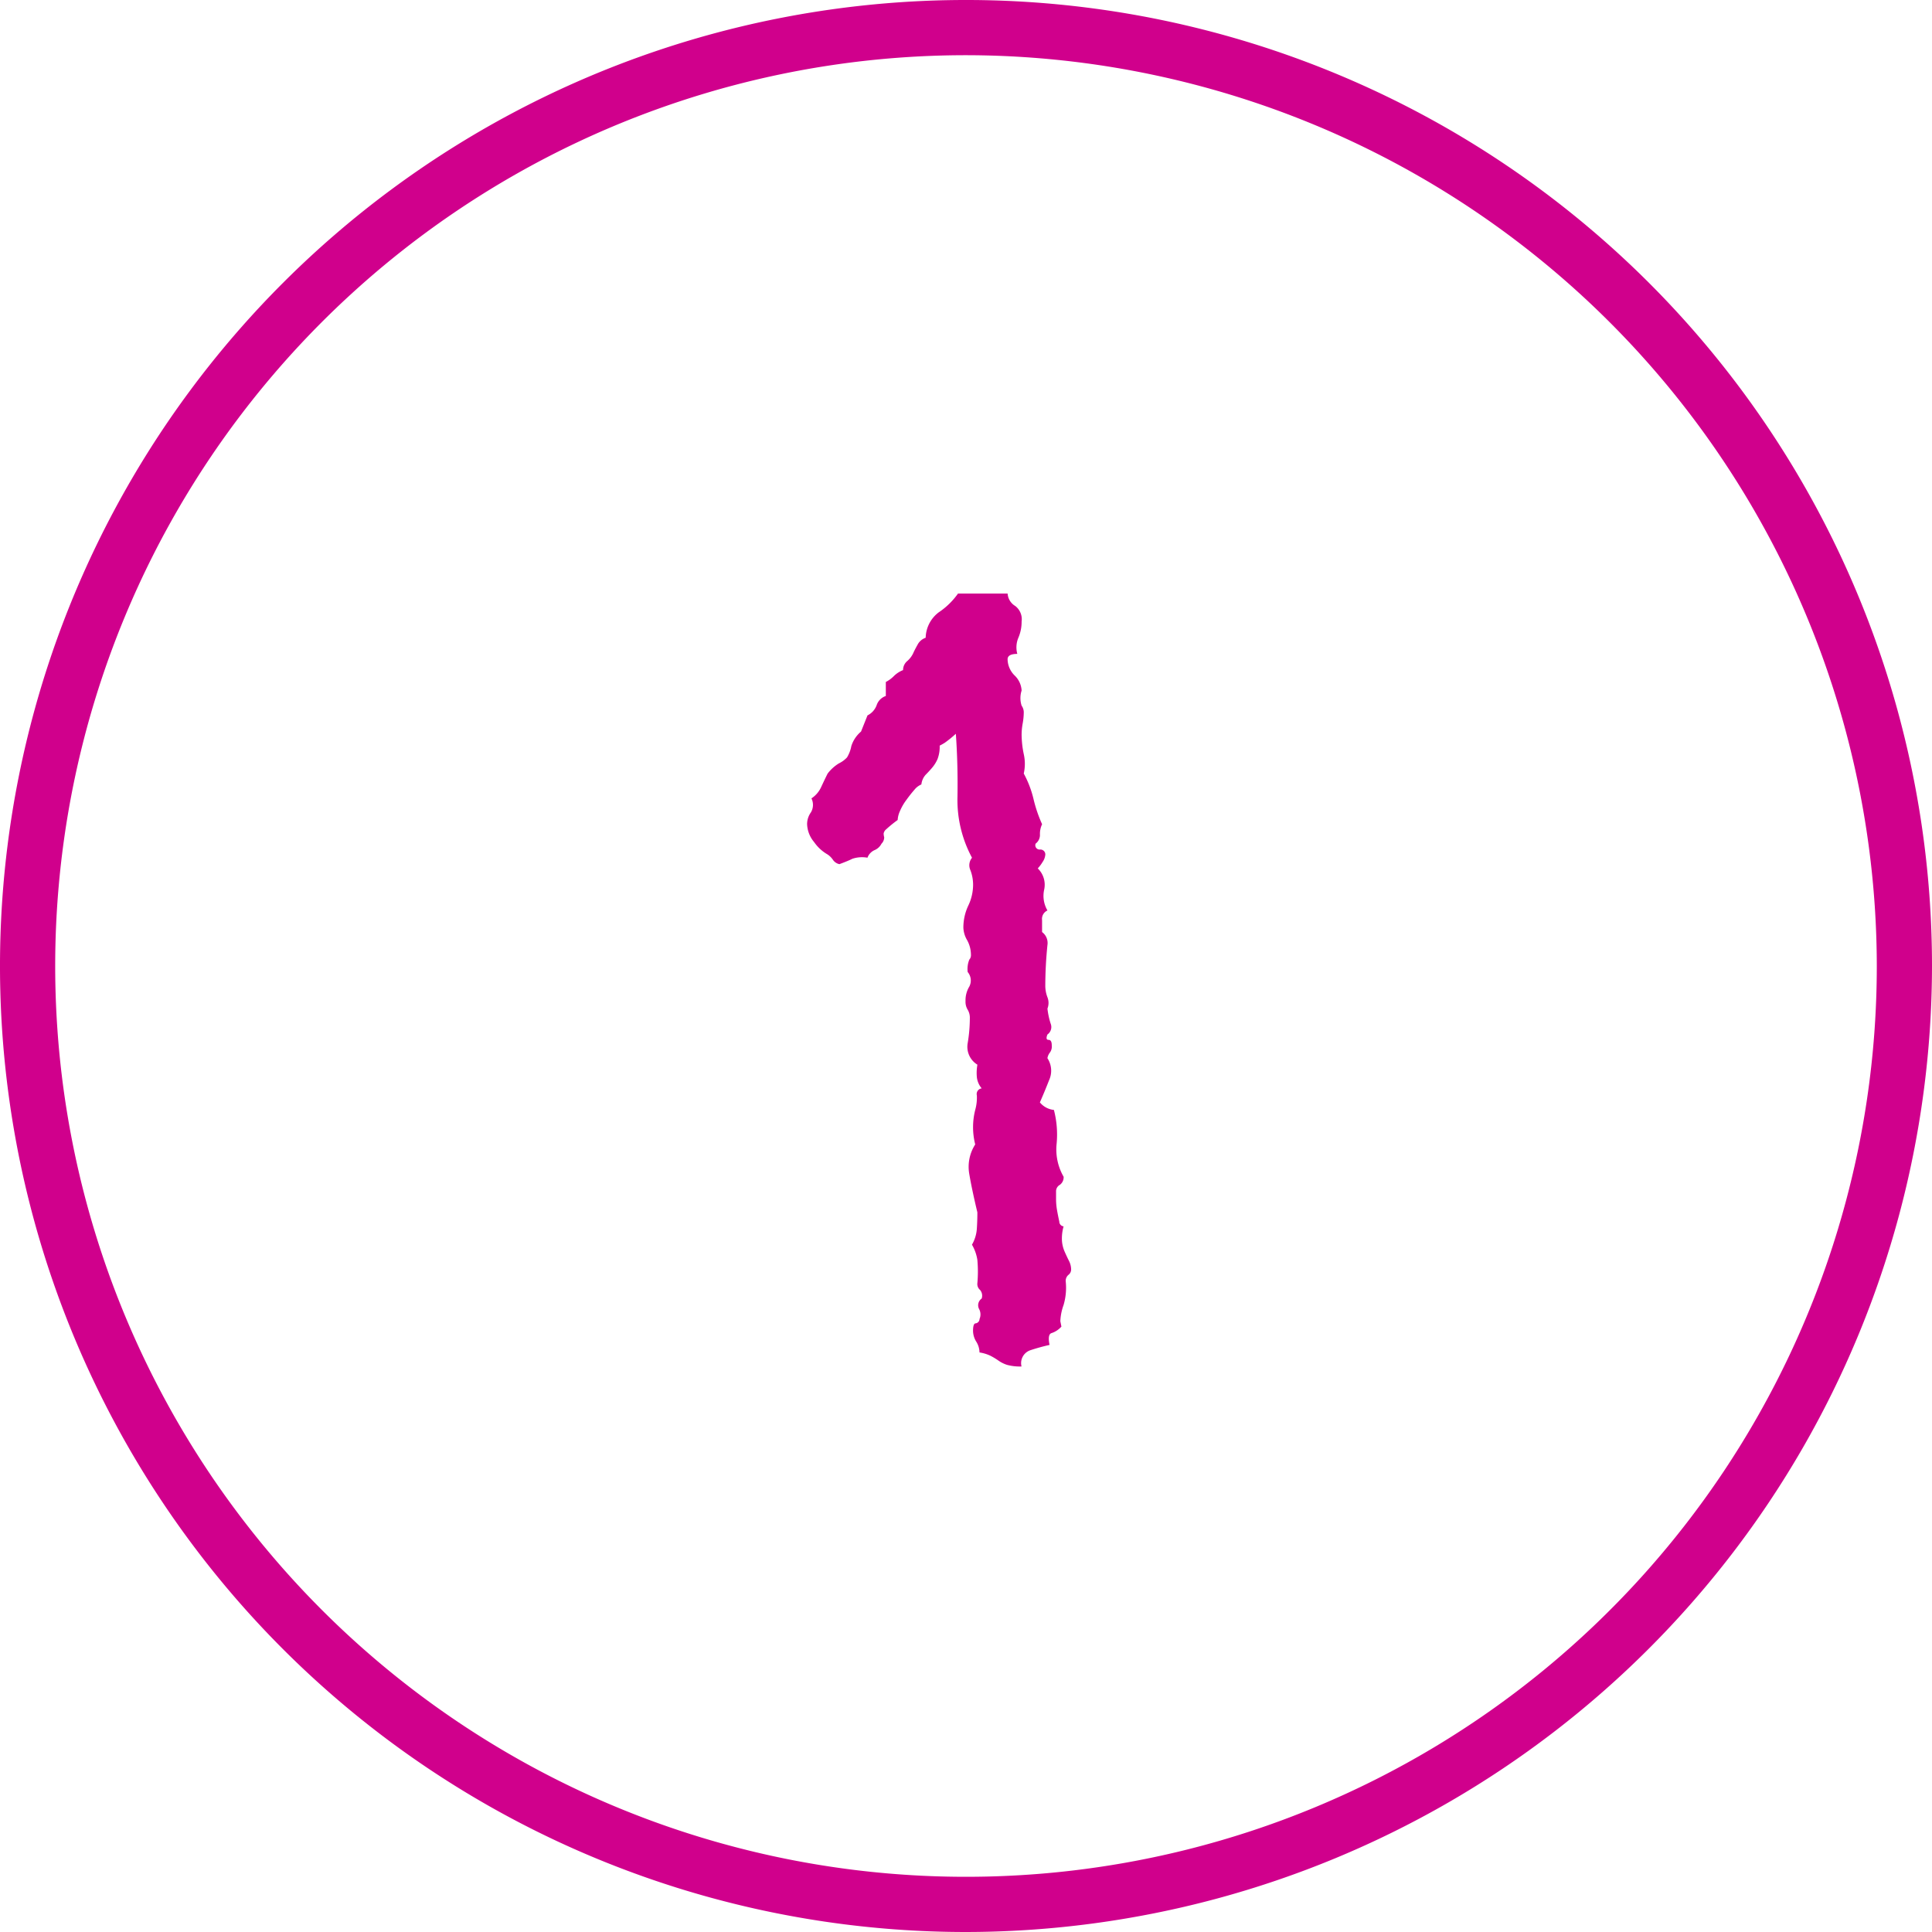
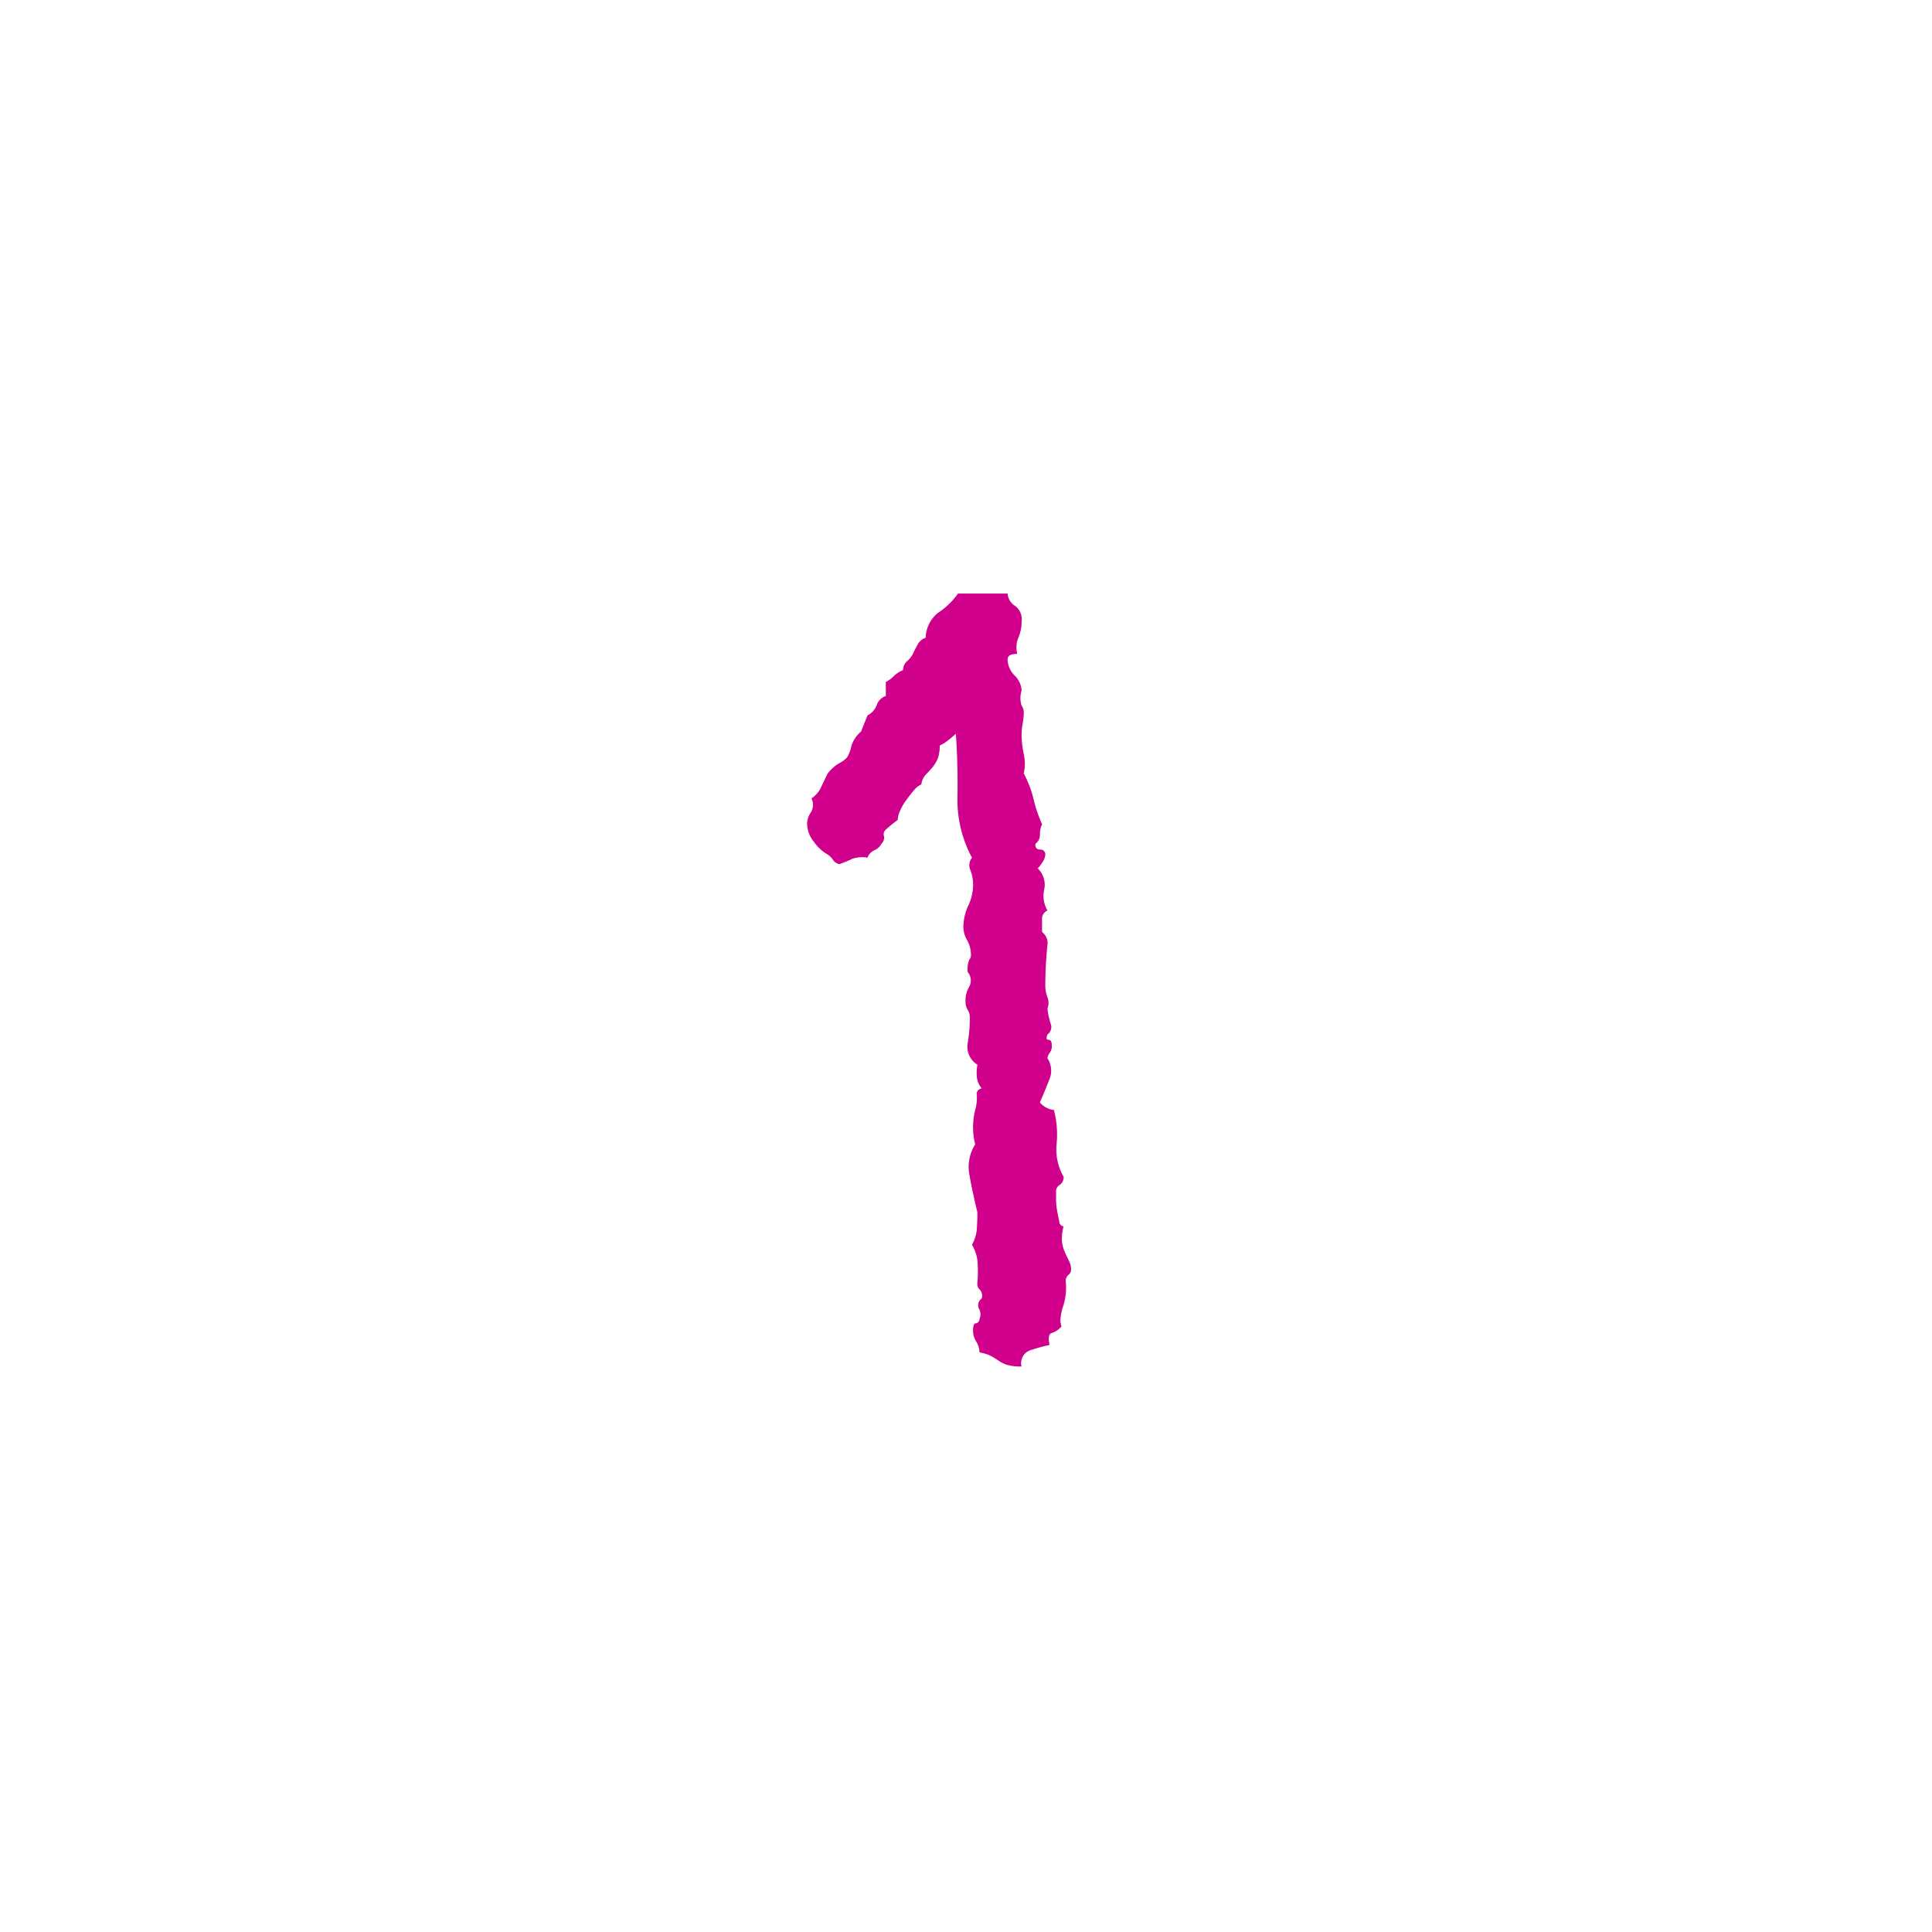
<svg xmlns="http://www.w3.org/2000/svg" id="Layer_1" data-name="Layer 1" width="70" height="70" viewBox="0 0 70 70">
  <defs>
    <style>.cls-1{fill:#d0008c;}</style>
  </defs>
  <title>icn-one</title>
-   <path class="cls-1" d="M380.895,4616.811a35,35,0,1,1,35-35A35.04,35.04,0,0,1,380.895,4616.811Zm0-68a33,33,0,1,0,33,33A33.037,33.037,0,0,0,380.895,4548.811Z" transform="translate(-345.895 -4546.811)" />
  <path class="cls-1" d="M384.352,4594.876a0.817,0.817,0,0,1-.352.234q-0.157.04-.078,0.43a7.26,7.26,0,0,0-.703.195,0.493,0.493,0,0,0-.312.586,1.777,1.777,0,0,1-.527-0.059,1.156,1.156,0,0,1-.312-0.156,2.423,2.423,0,0,0-.293-0.176,1.413,1.413,0,0,0-.391-0.117,0.756,0.756,0,0,0-.117-0.391,0.751,0.751,0,0,1-.117-0.391c0-.182.032-0.273,0.098-0.273a0.161,0.161,0,0,0,.137-0.156,0.416,0.416,0,0,0-.02-0.371,0.295,0.295,0,0,1,.098-0.371,0.323,0.323,0,0,0-.059-0.312,0.28,0.28,0,0,1-.098-0.234,4.698,4.698,0,0,0,0-.859,1.566,1.566,0,0,0-.195-0.547,1.321,1.321,0,0,0,.176-0.566c0.013-.195.02-0.396,0.02-0.605q-0.196-.82-0.293-1.387a1.498,1.498,0,0,1,.215-1.074,2.539,2.539,0,0,1,0-1.25,1.642,1.642,0,0,0,.059-0.527,0.206,0.206,0,0,1,.176-0.254,0.755,0.755,0,0,1-.176-0.41,1.716,1.716,0,0,1,.02-0.449,0.759,0.759,0,0,1-.352-0.781,5.498,5.498,0,0,0,.078-0.898,0.559,0.559,0,0,0-.078-0.312,0.549,0.549,0,0,1-.078-0.312,0.959,0.959,0,0,1,.137-0.527,0.476,0.476,0,0,0-.059-0.527,0.906,0.906,0,0,1,.059-0.449,0.239,0.239,0,0,0,.059-0.176,1.106,1.106,0,0,0-.137-0.527,0.963,0.963,0,0,1-.137-0.449,1.85,1.85,0,0,1,.176-0.801,1.759,1.759,0,0,0,.176-0.762,1.476,1.476,0,0,0-.098-0.527,0.427,0.427,0,0,1,.059-0.449,4.408,4.408,0,0,1-.527-2.207q0.019-1.191-.059-2.285a4.129,4.129,0,0,1-.41.332c-0.065.039-.124,0.072-0.176,0.098a1.236,1.236,0,0,1-.078.488,1.281,1.281,0,0,1-.195.312c-0.078.092-.156,0.176-0.234,0.254a0.627,0.627,0,0,0-.156.352,0.639,0.639,0,0,0-.254.195q-0.138.157-.293,0.371a1.908,1.908,0,0,0-.234.41,0.889,0.889,0,0,0-.078.312,4.466,4.466,0,0,0-.41.332,0.267,0.267,0,0,0-.098.156,0.54,0.54,0,0,0,.02.137,0.328,0.328,0,0,1-.098.234,0.498,0.498,0,0,1-.254.234,0.481,0.481,0,0,0-.254.273,1.106,1.106,0,0,0-.547.039c-0.104.053-.261,0.117-0.469,0.195a0.375,0.375,0,0,1-.234-0.156,0.715,0.715,0,0,0-.195-0.195,1.509,1.509,0,0,1-.488-0.449,1.063,1.063,0,0,1-.254-0.645,0.73,0.73,0,0,1,.137-0.43,0.528,0.528,0,0,0,.02-0.508,0.968,0.968,0,0,0,.352-0.41q0.117-.253.234-0.488a1.489,1.489,0,0,1,.41-0.371,0.983,0.983,0,0,0,.293-0.215,1.216,1.216,0,0,0,.156-0.41,1.138,1.138,0,0,1,.352-0.527l0.234-.586a0.665,0.665,0,0,0,.332-0.371,0.527,0.527,0,0,1,.332-0.332v-0.508a1.128,1.128,0,0,0,.293-0.215,0.98,0.98,0,0,1,.332-0.215,0.426,0.426,0,0,1,.156-0.332,0.865,0.865,0,0,0,.234-0.332c0.052-.104.104-0.201,0.156-0.293a0.523,0.523,0,0,1,.273-0.215,1.188,1.188,0,0,1,.469-0.918,2.688,2.688,0,0,0,.703-0.684h1.797a0.564,0.564,0,0,0,.273.449,0.603,0.603,0,0,1,.234.566,1.467,1.467,0,0,1-.117.586,0.894,0.894,0,0,0-.039.586c-0.234,0-.352.065-0.352,0.195a0.844,0.844,0,0,0,.254.586,0.816,0.816,0,0,1,.254.547,0.891,0.891,0,0,0,0,.547,0.423,0.423,0,0,1,.078.234,2.345,2.345,0,0,1-.039.41,2.27,2.27,0,0,0-.039.41,3.561,3.561,0,0,0,.078.703,1.606,1.606,0,0,1,0,.703,3.736,3.736,0,0,1,.352.918,5,5,0,0,0,.312.918,0.815,0.815,0,0,0-.078.371,0.392,0.392,0,0,1-.156.332,0.156,0.156,0,0,0,.156.215,0.177,0.177,0,0,1,.195.176,0.541,0.541,0,0,1-.098.273,1.363,1.363,0,0,1-.176.234,0.822,0.822,0,0,1,.234.762,1.046,1.046,0,0,0,.117.762,0.336,0.336,0,0,0-.195.352v0.43a0.492,0.492,0,0,1,.195.469,14.76,14.76,0,0,0-.078,1.484,1.179,1.179,0,0,0,.078.41,0.561,0.561,0,0,1,0,.41,2.756,2.756,0,0,0,.117.547,0.329,0.329,0,0,1-.117.391c-0.053.131-.039,0.195,0.039,0.195s0.117,0.065.117,0.195a0.377,0.377,0,0,1-.059.254,0.469,0.469,0,0,0-.098.215,0.825,0.825,0,0,1,.059.801c-0.117.3-.229,0.566-0.332,0.801a0.755,0.755,0,0,0,.508.273,3.523,3.523,0,0,1,.098,1.23,1.978,1.978,0,0,0,.254,1.191,0.336,0.336,0,0,1-.137.293,0.269,0.269,0,0,0-.137.215v0.293a2.36,2.36,0,0,0,.039.43c0.025,0.144.052,0.273,0.078,0.391a0.176,0.176,0,0,0,.156.176,1.594,1.594,0,0,0-.059.527,1.202,1.202,0,0,0,.098.391c0.052,0.117.104,0.229,0.156,0.332a0.701,0.701,0,0,1,.078.312,0.242,0.242,0,0,1-.098.195,0.283,0.283,0,0,0-.098.234,2.212,2.212,0,0,1-.078.859,1.928,1.928,0,0,0-.117.586Z" transform="translate(-345.895 -4546.811)" />
</svg>